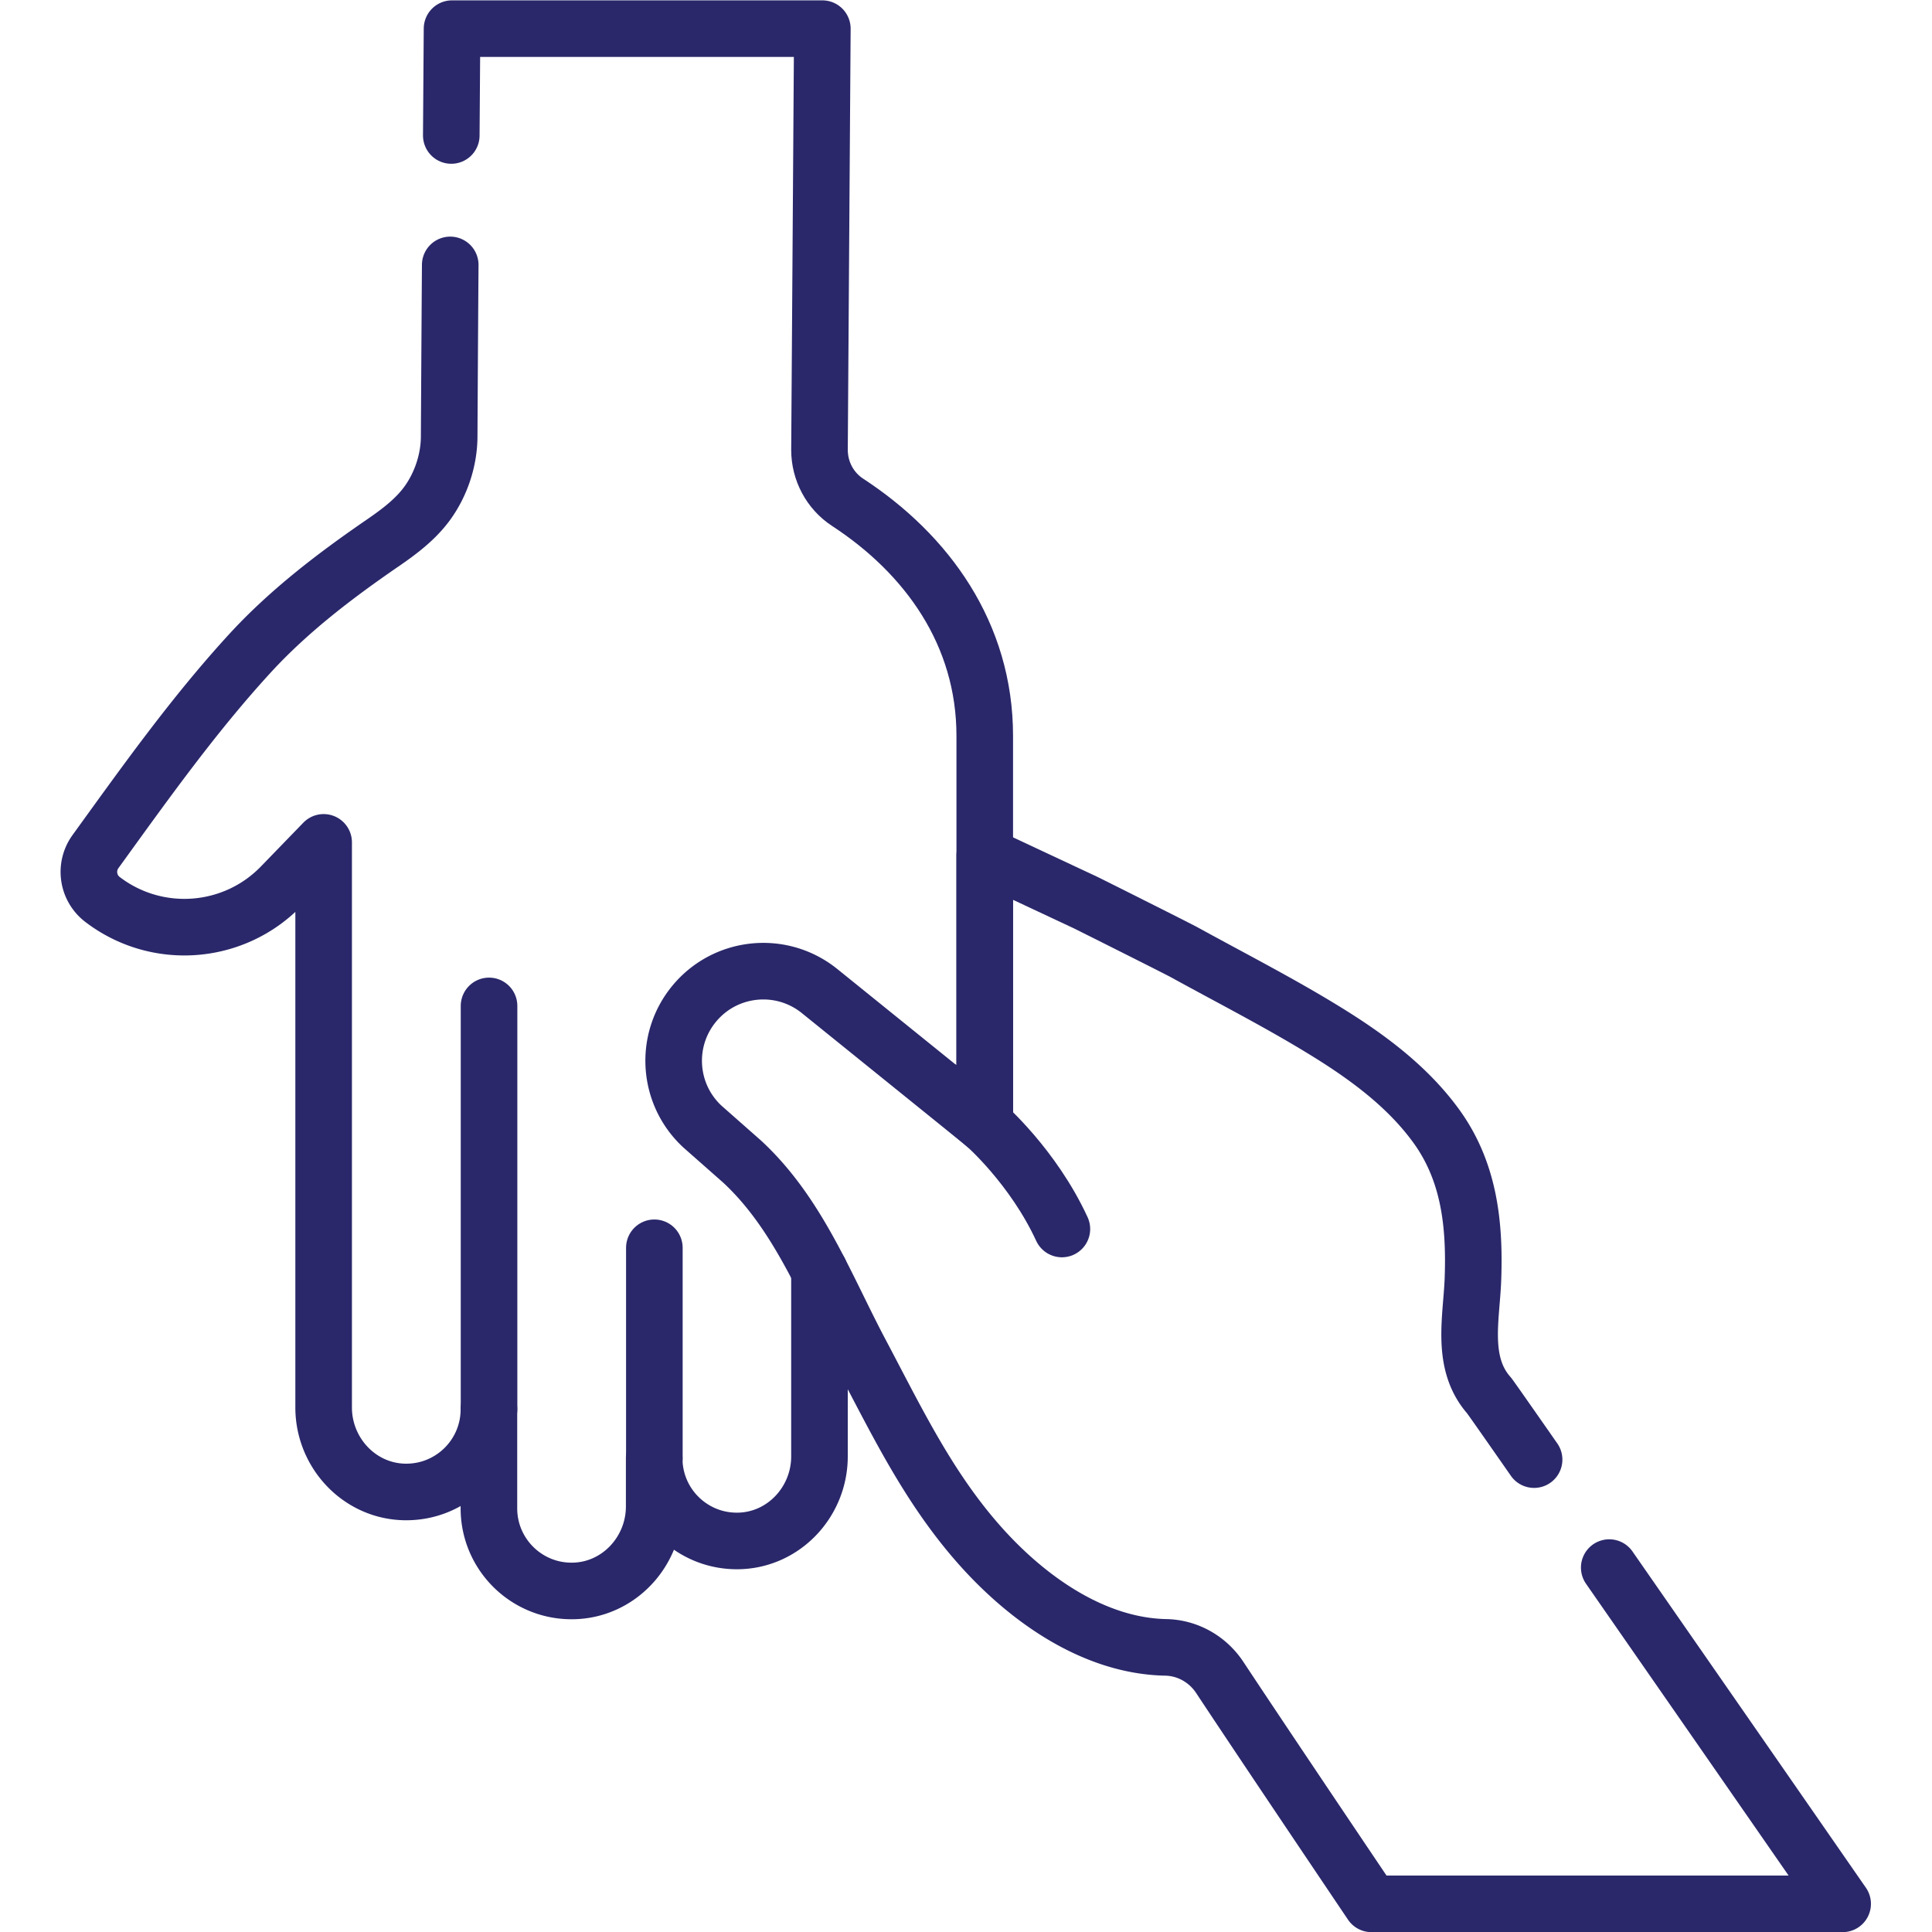
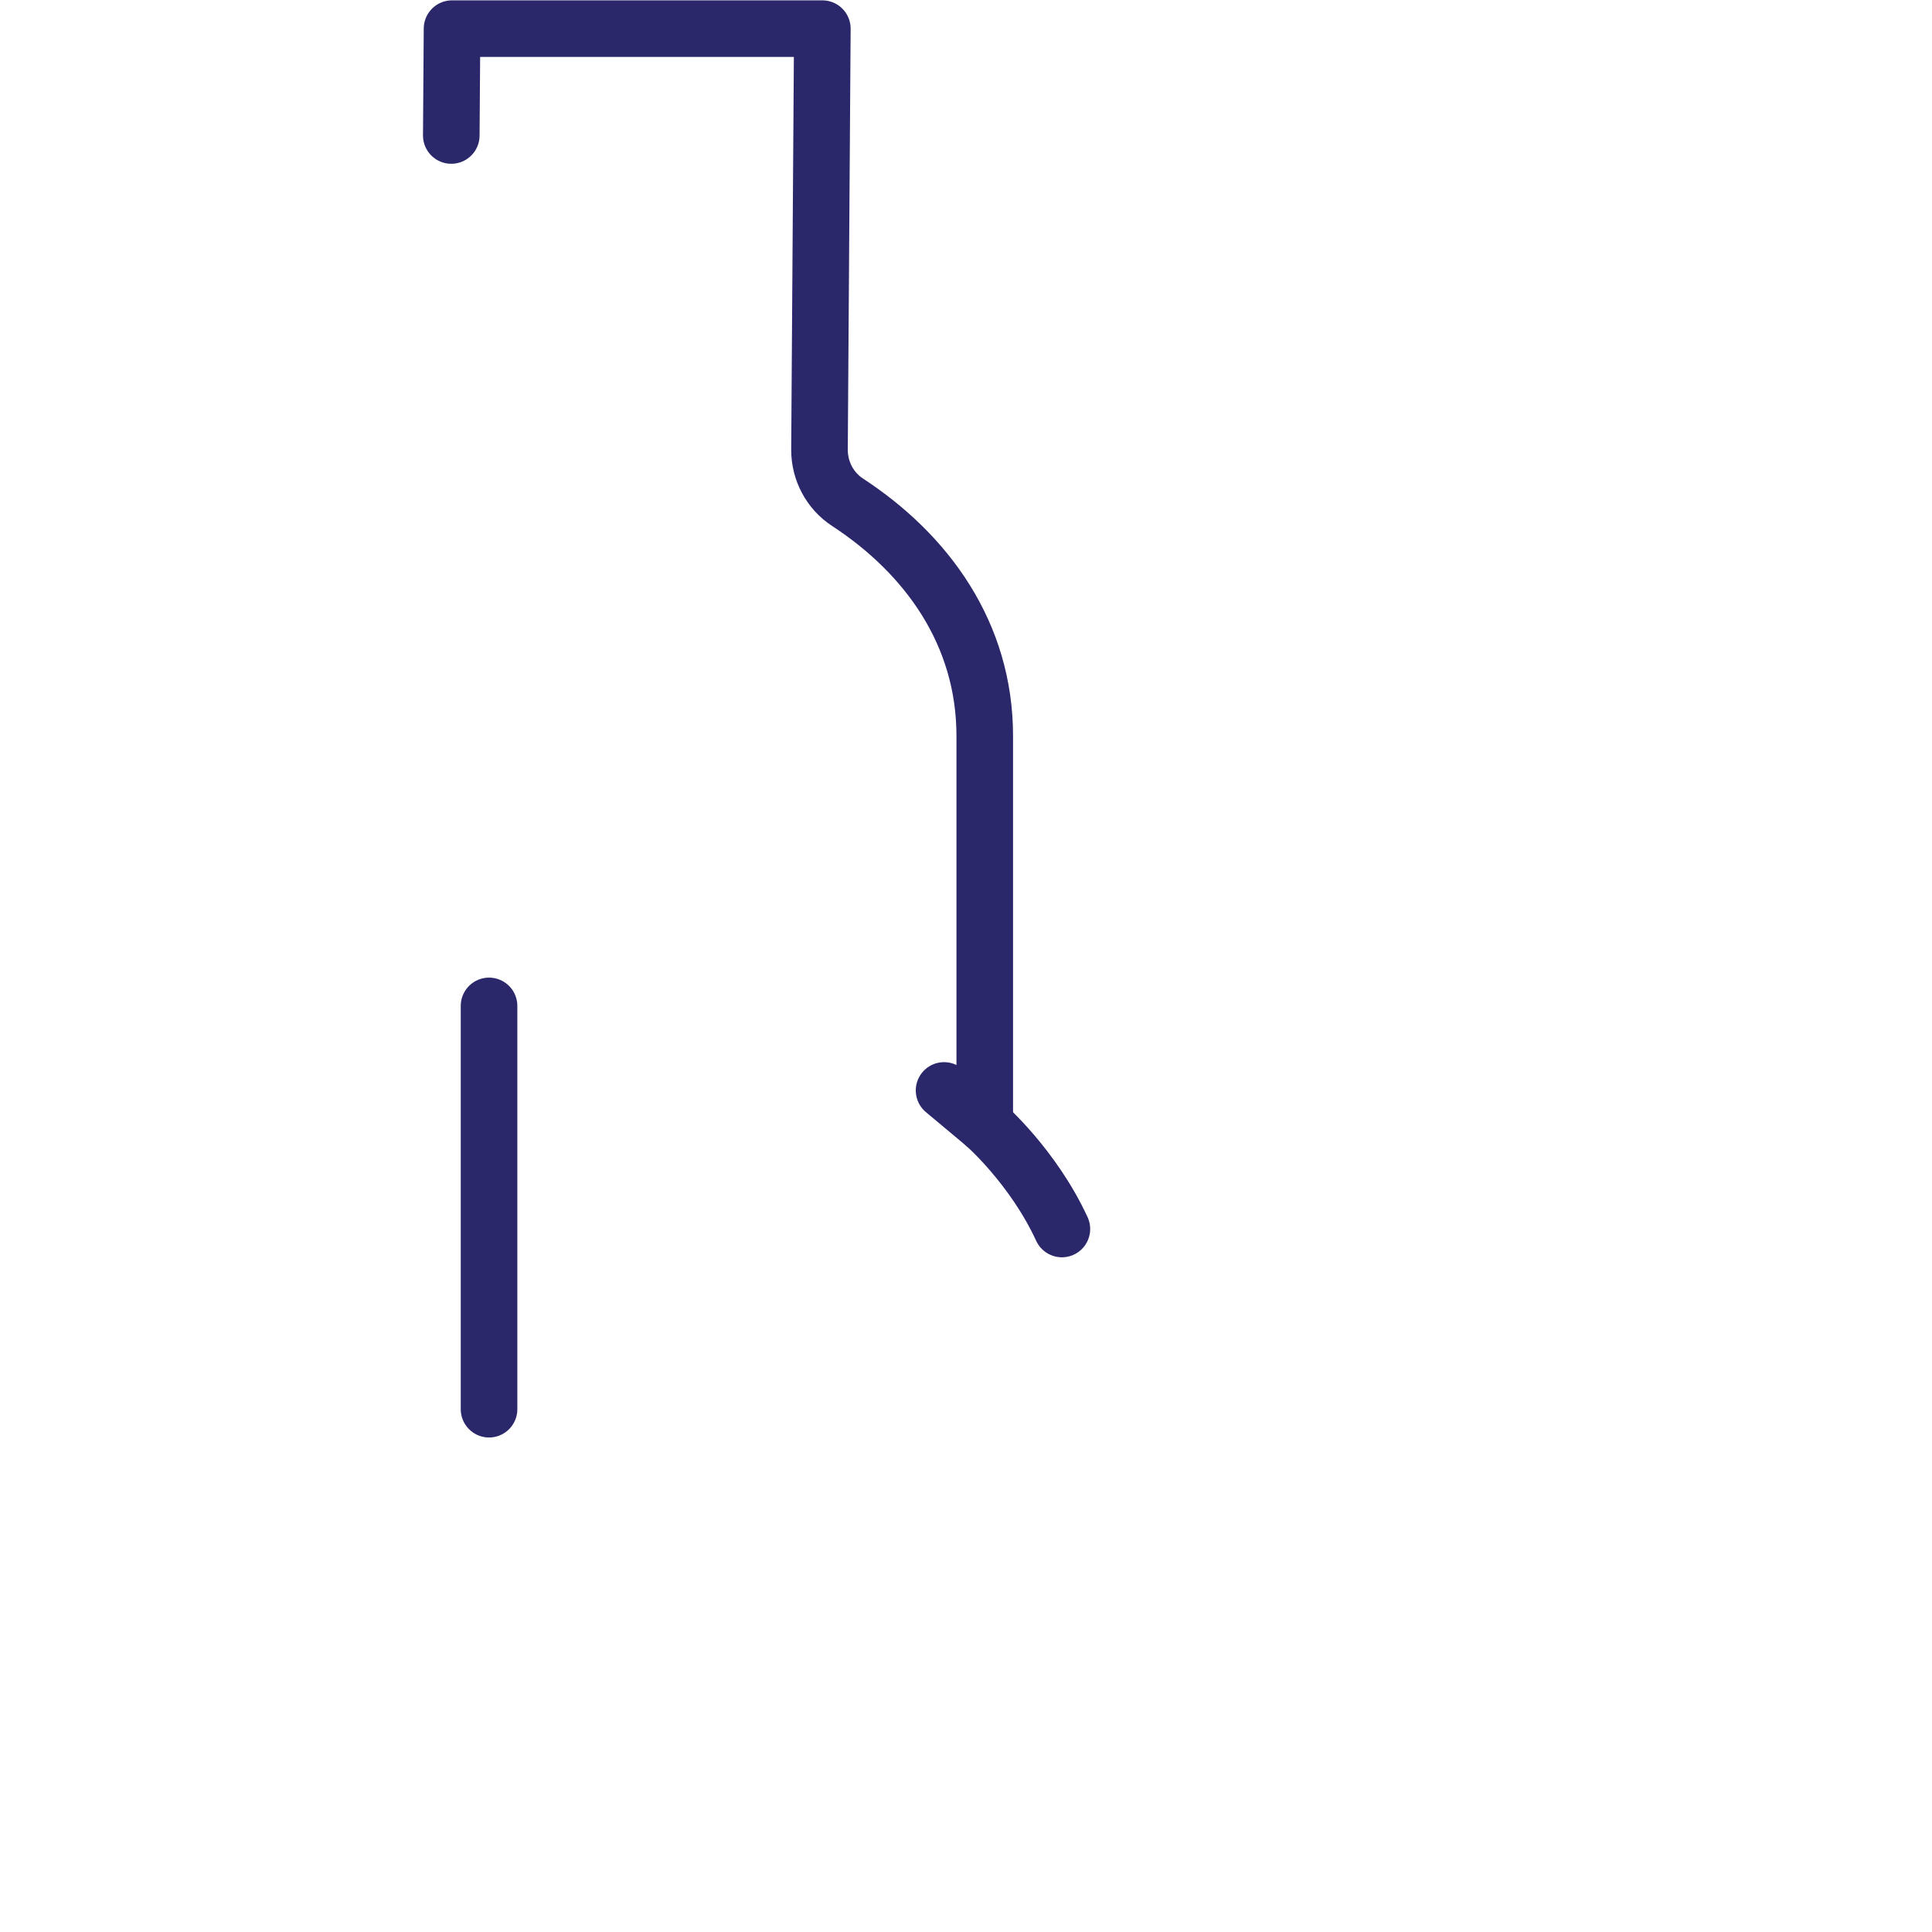
<svg xmlns="http://www.w3.org/2000/svg" version="1.1" width="512" height="512" x="0" y="0" viewBox="0 0 682.667 682.667" style="enable-background:new 0 0 512 512" xml:space="preserve" class="">
  <g>
    <defs>
      <clipPath id="a" clipPathUnits="userSpaceOnUse">
        <path d="M0 512h512V0H0Z" fill="#2a286a" opacity="1" data-original="#000000" />
      </clipPath>
    </defs>
    <path d="M0 0v106.903" style="stroke-width:15;stroke-linecap:round;stroke-linejoin:round;stroke-miterlimit:10;stroke-dasharray:none;stroke-opacity:1" transform="matrix(1.333 0 0 -1.333 172.802 497.937)" fill="none" stroke="#2a286a" stroke-width="15" stroke-linecap="round" stroke-linejoin="round" stroke-miterlimit="10" stroke-dasharray="none" stroke-opacity="" data-original="#000000" opacity="1" />
-     <path d="M0 0v55.778" style="stroke-width:15;stroke-linecap:round;stroke-linejoin:round;stroke-miterlimit:10;stroke-dasharray:none;stroke-opacity:1" transform="matrix(1.333 0 0 -1.333 231.216 515.251)" fill="none" stroke="#2a286a" stroke-width="15" stroke-linecap="round" stroke-linejoin="round" stroke-miterlimit="10" stroke-dasharray="none" stroke-opacity="" data-original="#000000" opacity="1" />
    <g clip-path="url(#a)" transform="matrix(1.333 0 0 -1.333 0 682.667)">
      <path d="M0 0v102.993c0 27.052-15.305 48.165-36.358 61.924-4.677 3.057-7.449 8.309-7.449 13.895l.758 111.659h-98.161l-.199-28.321" style="stroke-width:15;stroke-linecap:round;stroke-linejoin:round;stroke-miterlimit:10;stroke-dasharray:none;stroke-opacity:1" transform="translate(261.034 214.065)" fill="none" stroke="#2a286a" stroke-width="15" stroke-linecap="round" stroke-linejoin="round" stroke-miterlimit="10" stroke-dasharray="none" stroke-opacity="" data-original="#000000" opacity="1" />
-       <path d="M0 0c-.151-21.566-.279-45.367-.279-45.376 0-6.2-2.077-12.575-5.678-17.619-3.16-4.426-7.603-7.734-12.039-10.781-12.557-8.627-24.801-17.962-35.147-29.243-15.015-16.375-27.896-34.532-40.898-52.502a9.179 9.179 0 0 1 1.861-12.677c14.406-11.01 34.772-9.493 47.388 3.528l11.236 11.599v-149.793c0-11.957 9.375-22.083 21.328-22.391 12.363-.318 22.484 9.608 22.484 21.898v-26.241c0-12.291 10.121-22.216 22.483-21.898 11.953.309 21.326 10.434 21.327 22.391v12.762c0-12.29 10.122-22.217 22.484-21.898 11.953.307 21.327 10.433 21.328 22.39v49.16" style="stroke-width:15;stroke-linecap:round;stroke-linejoin:round;stroke-miterlimit:10;stroke-dasharray:none;stroke-opacity:1" transform="translate(119.346 441.904)" fill="none" stroke="#2a286a" stroke-width="15" stroke-linecap="round" stroke-linejoin="round" stroke-miterlimit="10" stroke-dasharray="none" stroke-opacity="" data-original="#000000" opacity="1" />
      <path d="M0 0c-7.678 16.636-20.448 27.715-20.448 27.715l-10.783 9.013" style="stroke-width:15;stroke-linecap:round;stroke-linejoin:round;stroke-miterlimit:10;stroke-dasharray:none;stroke-opacity:1" transform="translate(281.482 186.35)" fill="none" stroke="#2a286a" stroke-width="15" stroke-linecap="round" stroke-linejoin="round" stroke-miterlimit="10" stroke-dasharray="none" stroke-opacity="" data-original="#000000" opacity="1" />
-       <path d="M0 0c-7.163 10.272-11.685 16.724-11.961 17.036-7.565 8.6-4.626 20.437-4.249 30.757.532 14.596-.958 28.591-9.782 40.703-7.44 10.213-17.719 17.894-28.348 24.508-12.282 7.644-25.733 14.511-38.312 21.432-2.173 1.195-25.995 13.105-25.995 13.105l-26.968 12.642V88.849l-43.87 35.422c-10.143 8.109-24.917 6.572-33.172-3.452-8.005-9.719-7.035-23.997 2.211-32.546l10.494-9.254c14.948-13.821 22.188-33.284 31.446-50.753 9.428-17.792 17.622-35.024 30.944-50.288 12.983-14.874 30.836-27.377 49.941-27.749 5.775-.113 11.104-3.134 14.29-7.953 9.307-14.072 25.696-38.467 40.223-60.03H81.791a88115.746 88115.746 0 0 1-61.867 89.129" style="stroke-width:15;stroke-linecap:round;stroke-linejoin:round;stroke-miterlimit:10;stroke-dasharray:none;stroke-opacity:1" transform="translate(406.65 125.219)" fill="none" stroke="#2a286a" stroke-width="15" stroke-linecap="round" stroke-linejoin="round" stroke-miterlimit="10" stroke-dasharray="none" stroke-opacity="" data-original="#000000" opacity="1" />
    </g>
  </g>
</svg>